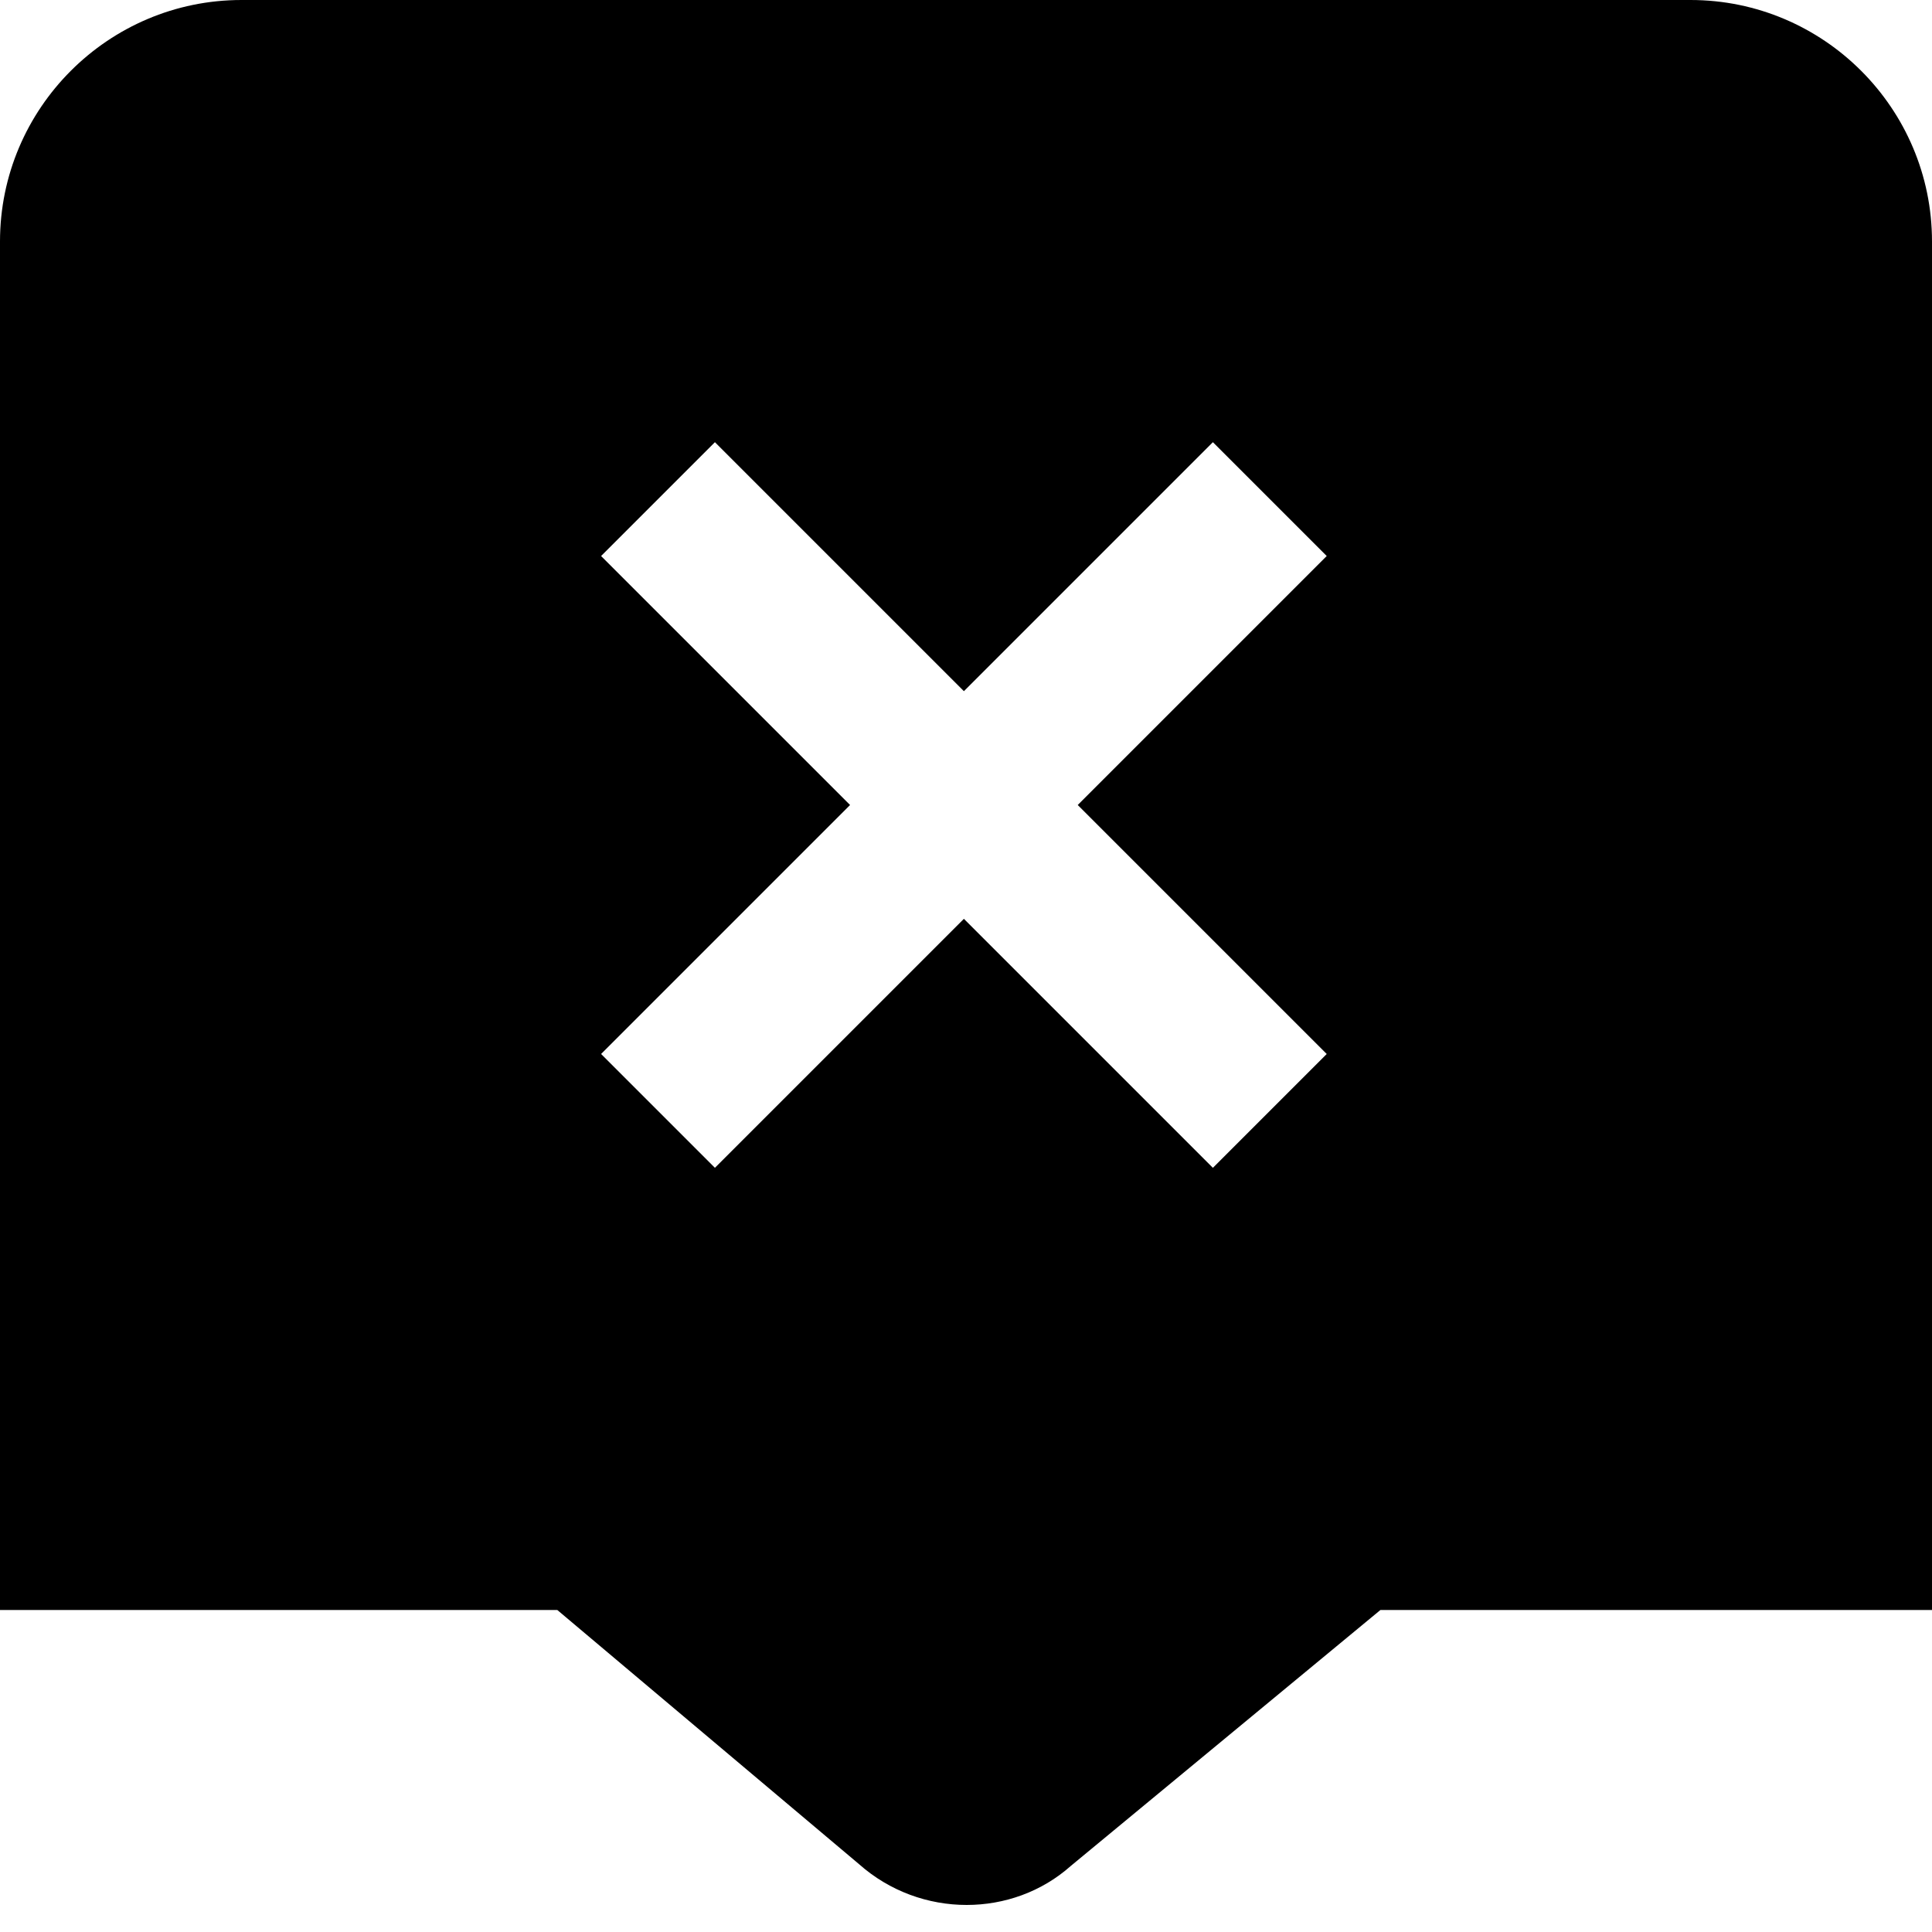
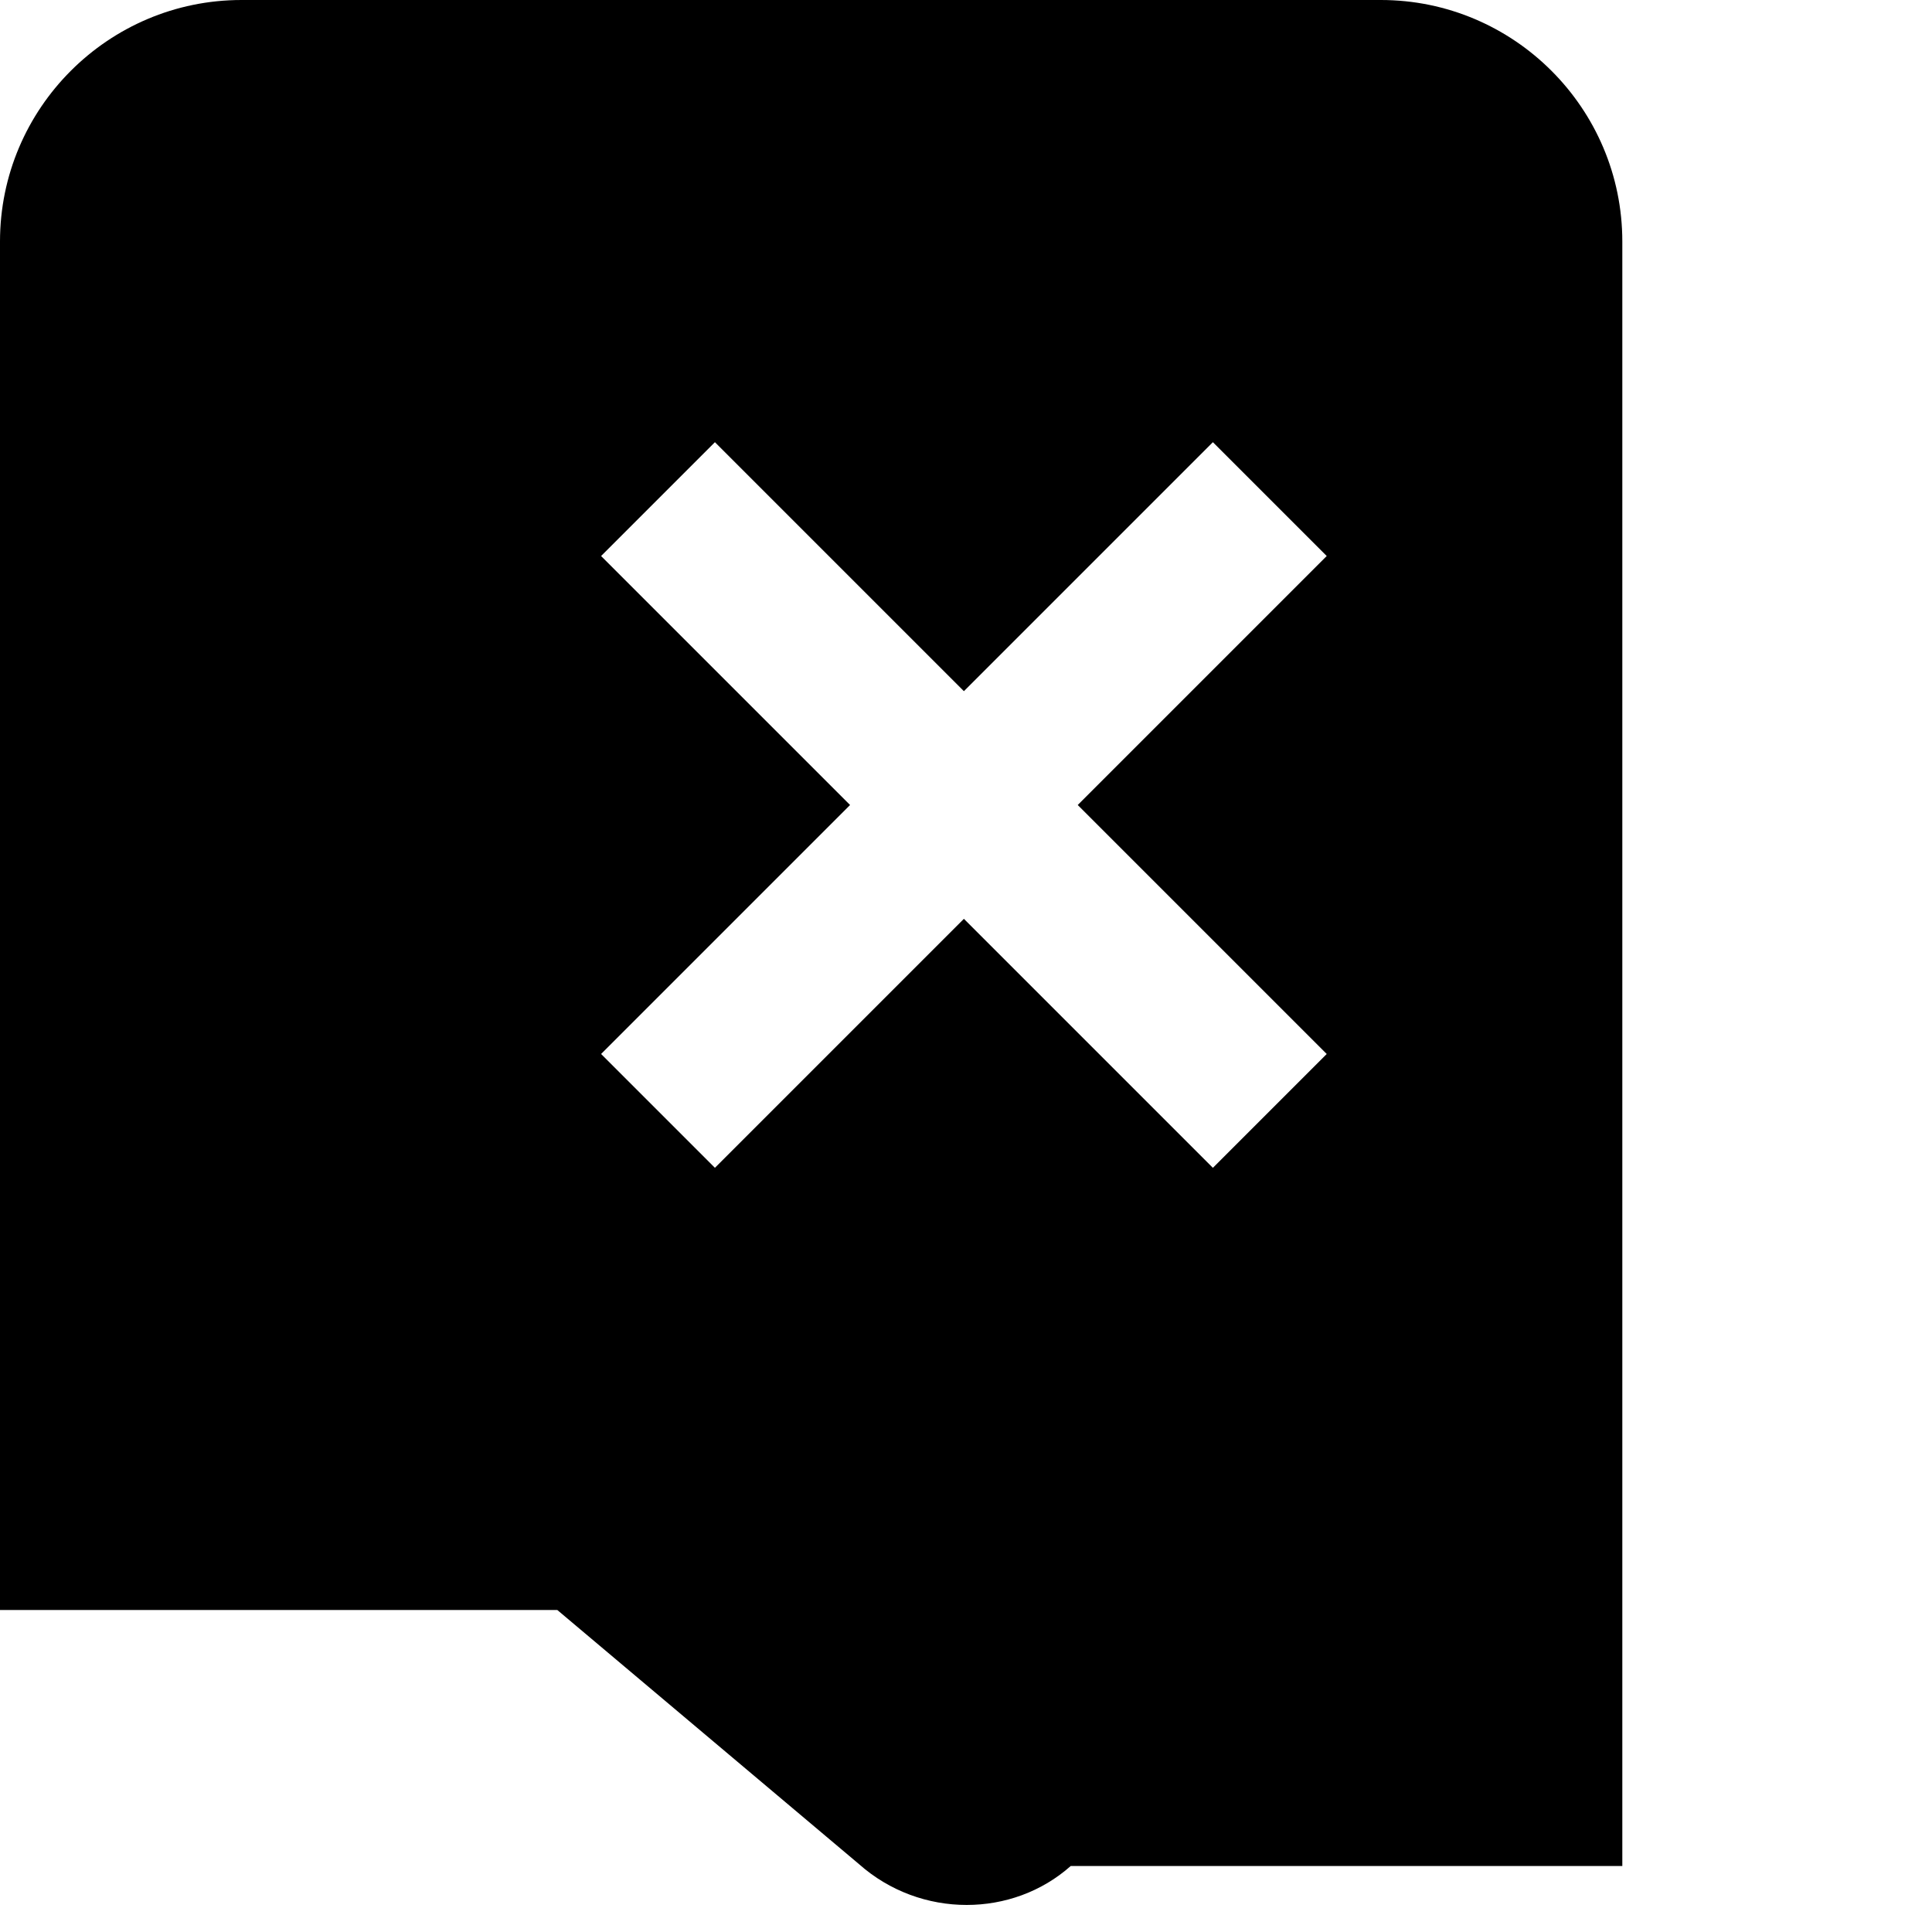
<svg xmlns="http://www.w3.org/2000/svg" id="Layer_1" data-name="Layer 1" viewBox="0 0 24 24" width="512" height="512">
-   <path d="m21,0H3C1.346,0,0,1.346,0,3v17h6.923l3.748,3.157c.382.339.862.507,1.337.507.467,0,.931-.162,1.293-.484l3.847-3.18h6.852V3c0-1.654-1.346-3-3-3Zm-4.519,13.093l-1.414,1.414-3.093-3.093-3.093,3.093-1.414-1.414,3.093-3.093-3.093-3.093,1.414-1.414,3.093,3.093,3.093-3.093,1.414,1.414-3.093,3.093,3.093,3.093Z" />
+   <path d="m21,0H3C1.346,0,0,1.346,0,3v17h6.923l3.748,3.157c.382.339.862.507,1.337.507.467,0,.931-.162,1.293-.484h6.852V3c0-1.654-1.346-3-3-3Zm-4.519,13.093l-1.414,1.414-3.093-3.093-3.093,3.093-1.414-1.414,3.093-3.093-3.093-3.093,1.414-1.414,3.093,3.093,3.093-3.093,1.414,1.414-3.093,3.093,3.093,3.093Z" />
</svg>